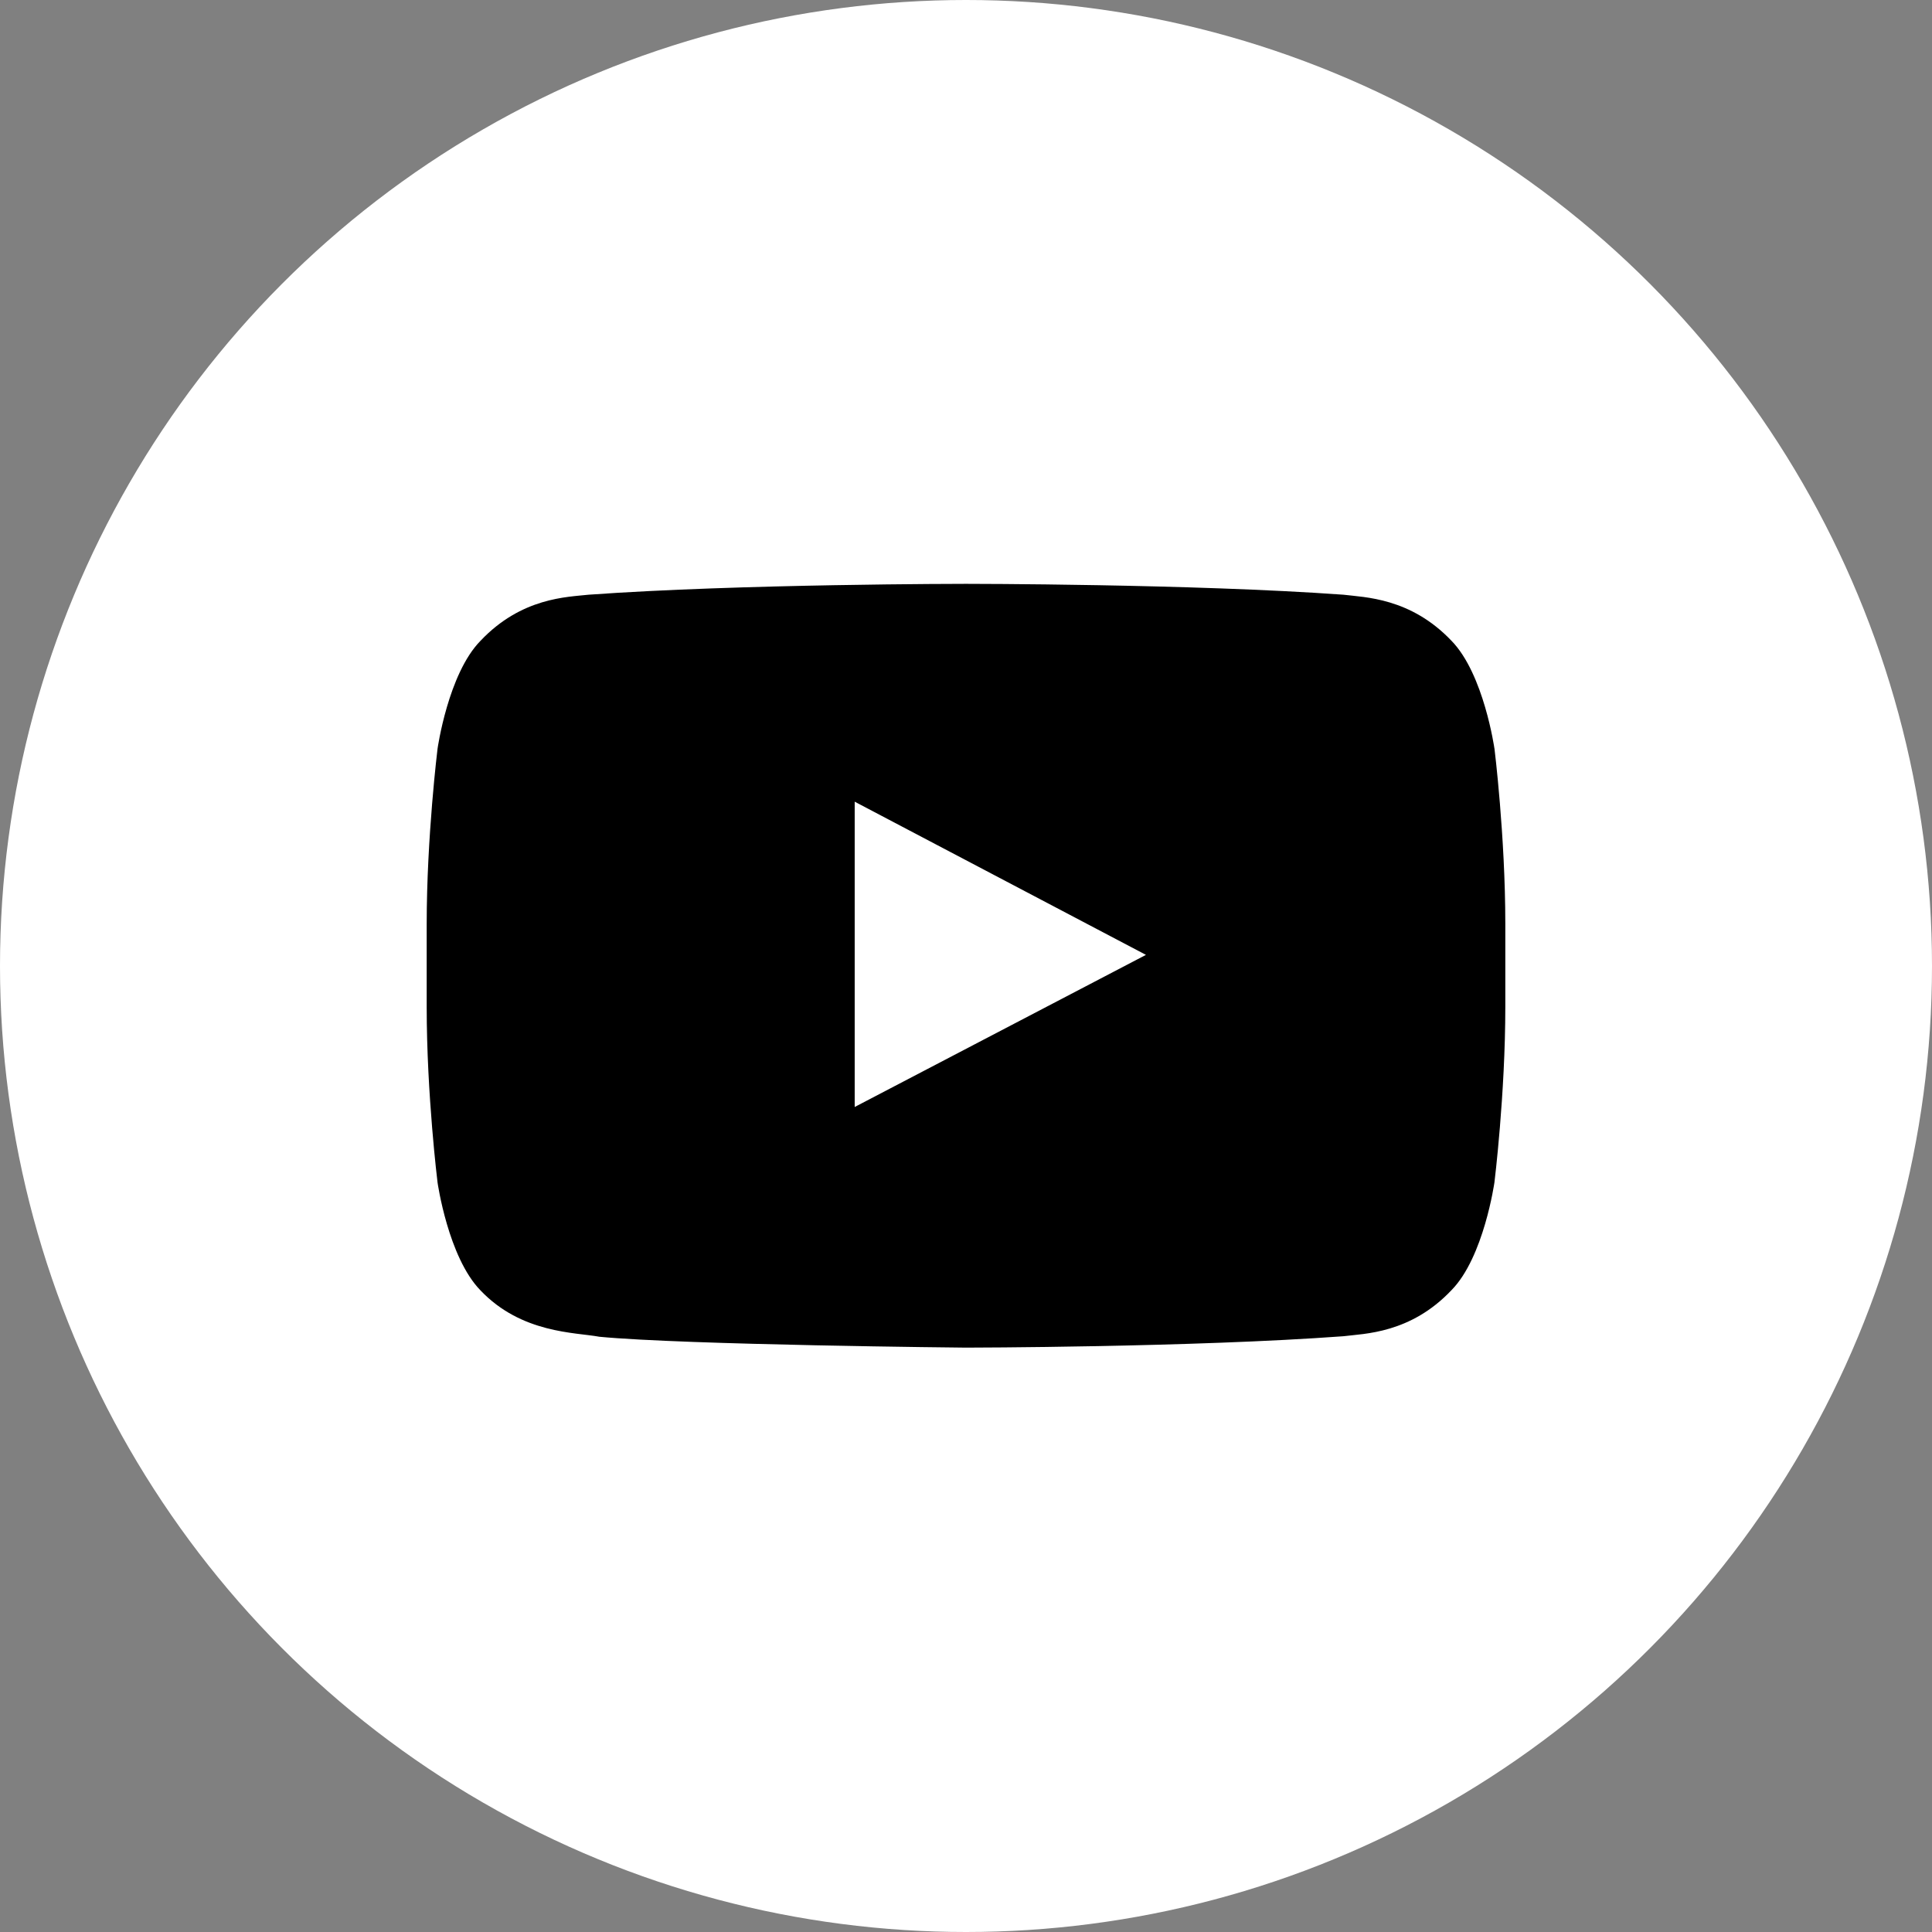
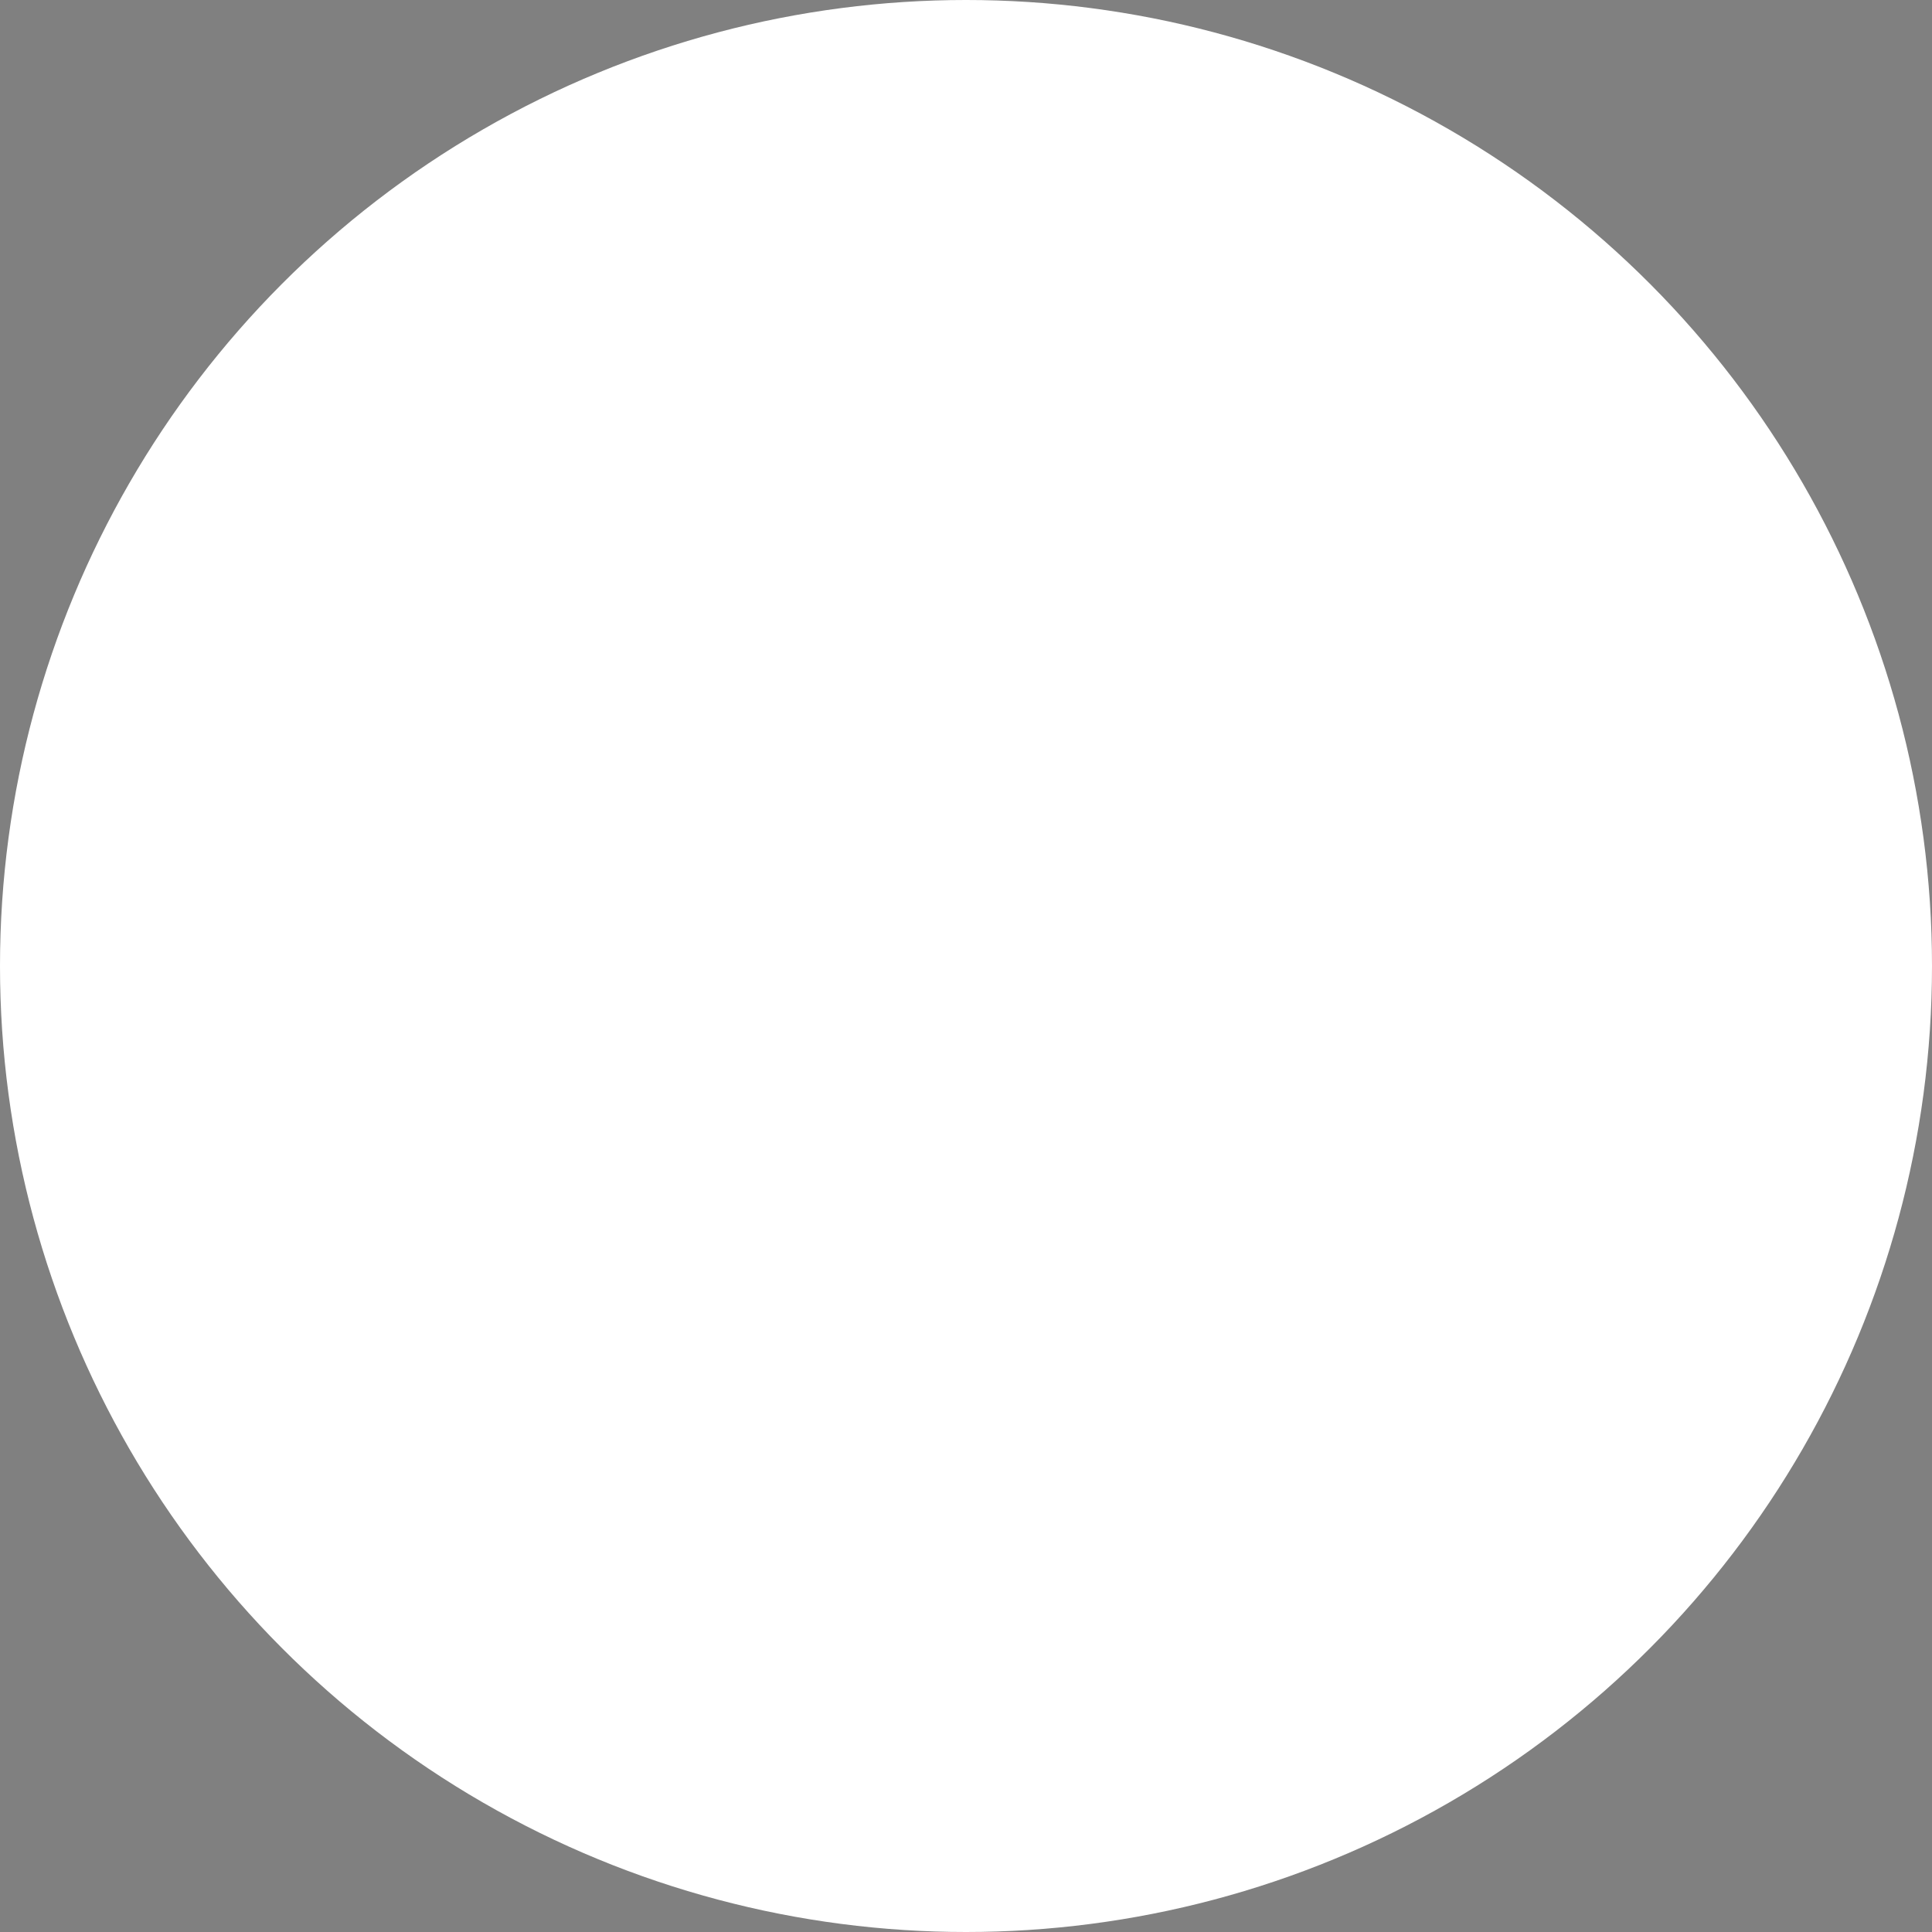
<svg xmlns="http://www.w3.org/2000/svg" xml:space="preserve" width="1.063in" height="1.063in" version="1.1" style="shape-rendering:geometricPrecision; text-rendering:geometricPrecision; image-rendering:optimizeQuality; fill-rule:evenodd; clip-rule:evenodd" viewBox="0 0 72.9 72.9">
  <rect x="0" y="0" width="72.9" height="72.9" fill="#808080" stroke="none" />
  <defs>
    <style type="text/css">
   
    .fil1 {fill:black}
    .fil0 {fill:white}
   
  </style>
  </defs>
  <g id="Layer_x0020_1">
    <circle id="Oval" class="fil0" cx="36.45" cy="36.45" r="36.45" />
    <g id="_2968035677520">
      <g id="Icons">
        <g id="Color-">
-           <path id="Youtube" class="fil1" d="M32.25 41.76l-0 -11.51 10.99 5.78 -10.99 5.74zm24.14 -13.51c0,0 -0.4,-2.82 -1.62,-4.07 -1.55,-1.63 -3.28,-1.64 -4.08,-1.74 -5.69,-0.41 -14.23,-0.41 -14.23,-0.41l-0.02 0c0,0 -8.54,0 -14.23,0.41 -0.8,0.09 -2.53,0.1 -4.08,1.74 -1.22,1.24 -1.62,4.07 -1.62,4.07 0,0 -0.41,3.32 -0.41,6.63l0 3.11c0,3.32 0.41,6.63 0.41,6.63 0,0 0.4,2.82 1.62,4.07 1.55,1.63 3.58,1.58 4.49,1.75 3.25,0.31 13.83,0.41 13.83,0.41 0,0 8.55,-0.01 14.24,-0.43 0.79,-0.1 2.53,-0.1 4.08,-1.74 1.22,-1.24 1.62,-4.07 1.62,-4.07 0,0 0.41,-3.32 0.41,-6.63l0 -3.11c0,-3.32 -0.41,-6.63 -0.41,-6.63l0 0z" />
-         </g>
+           </g>
      </g>
    </g>
  </g>
</svg>